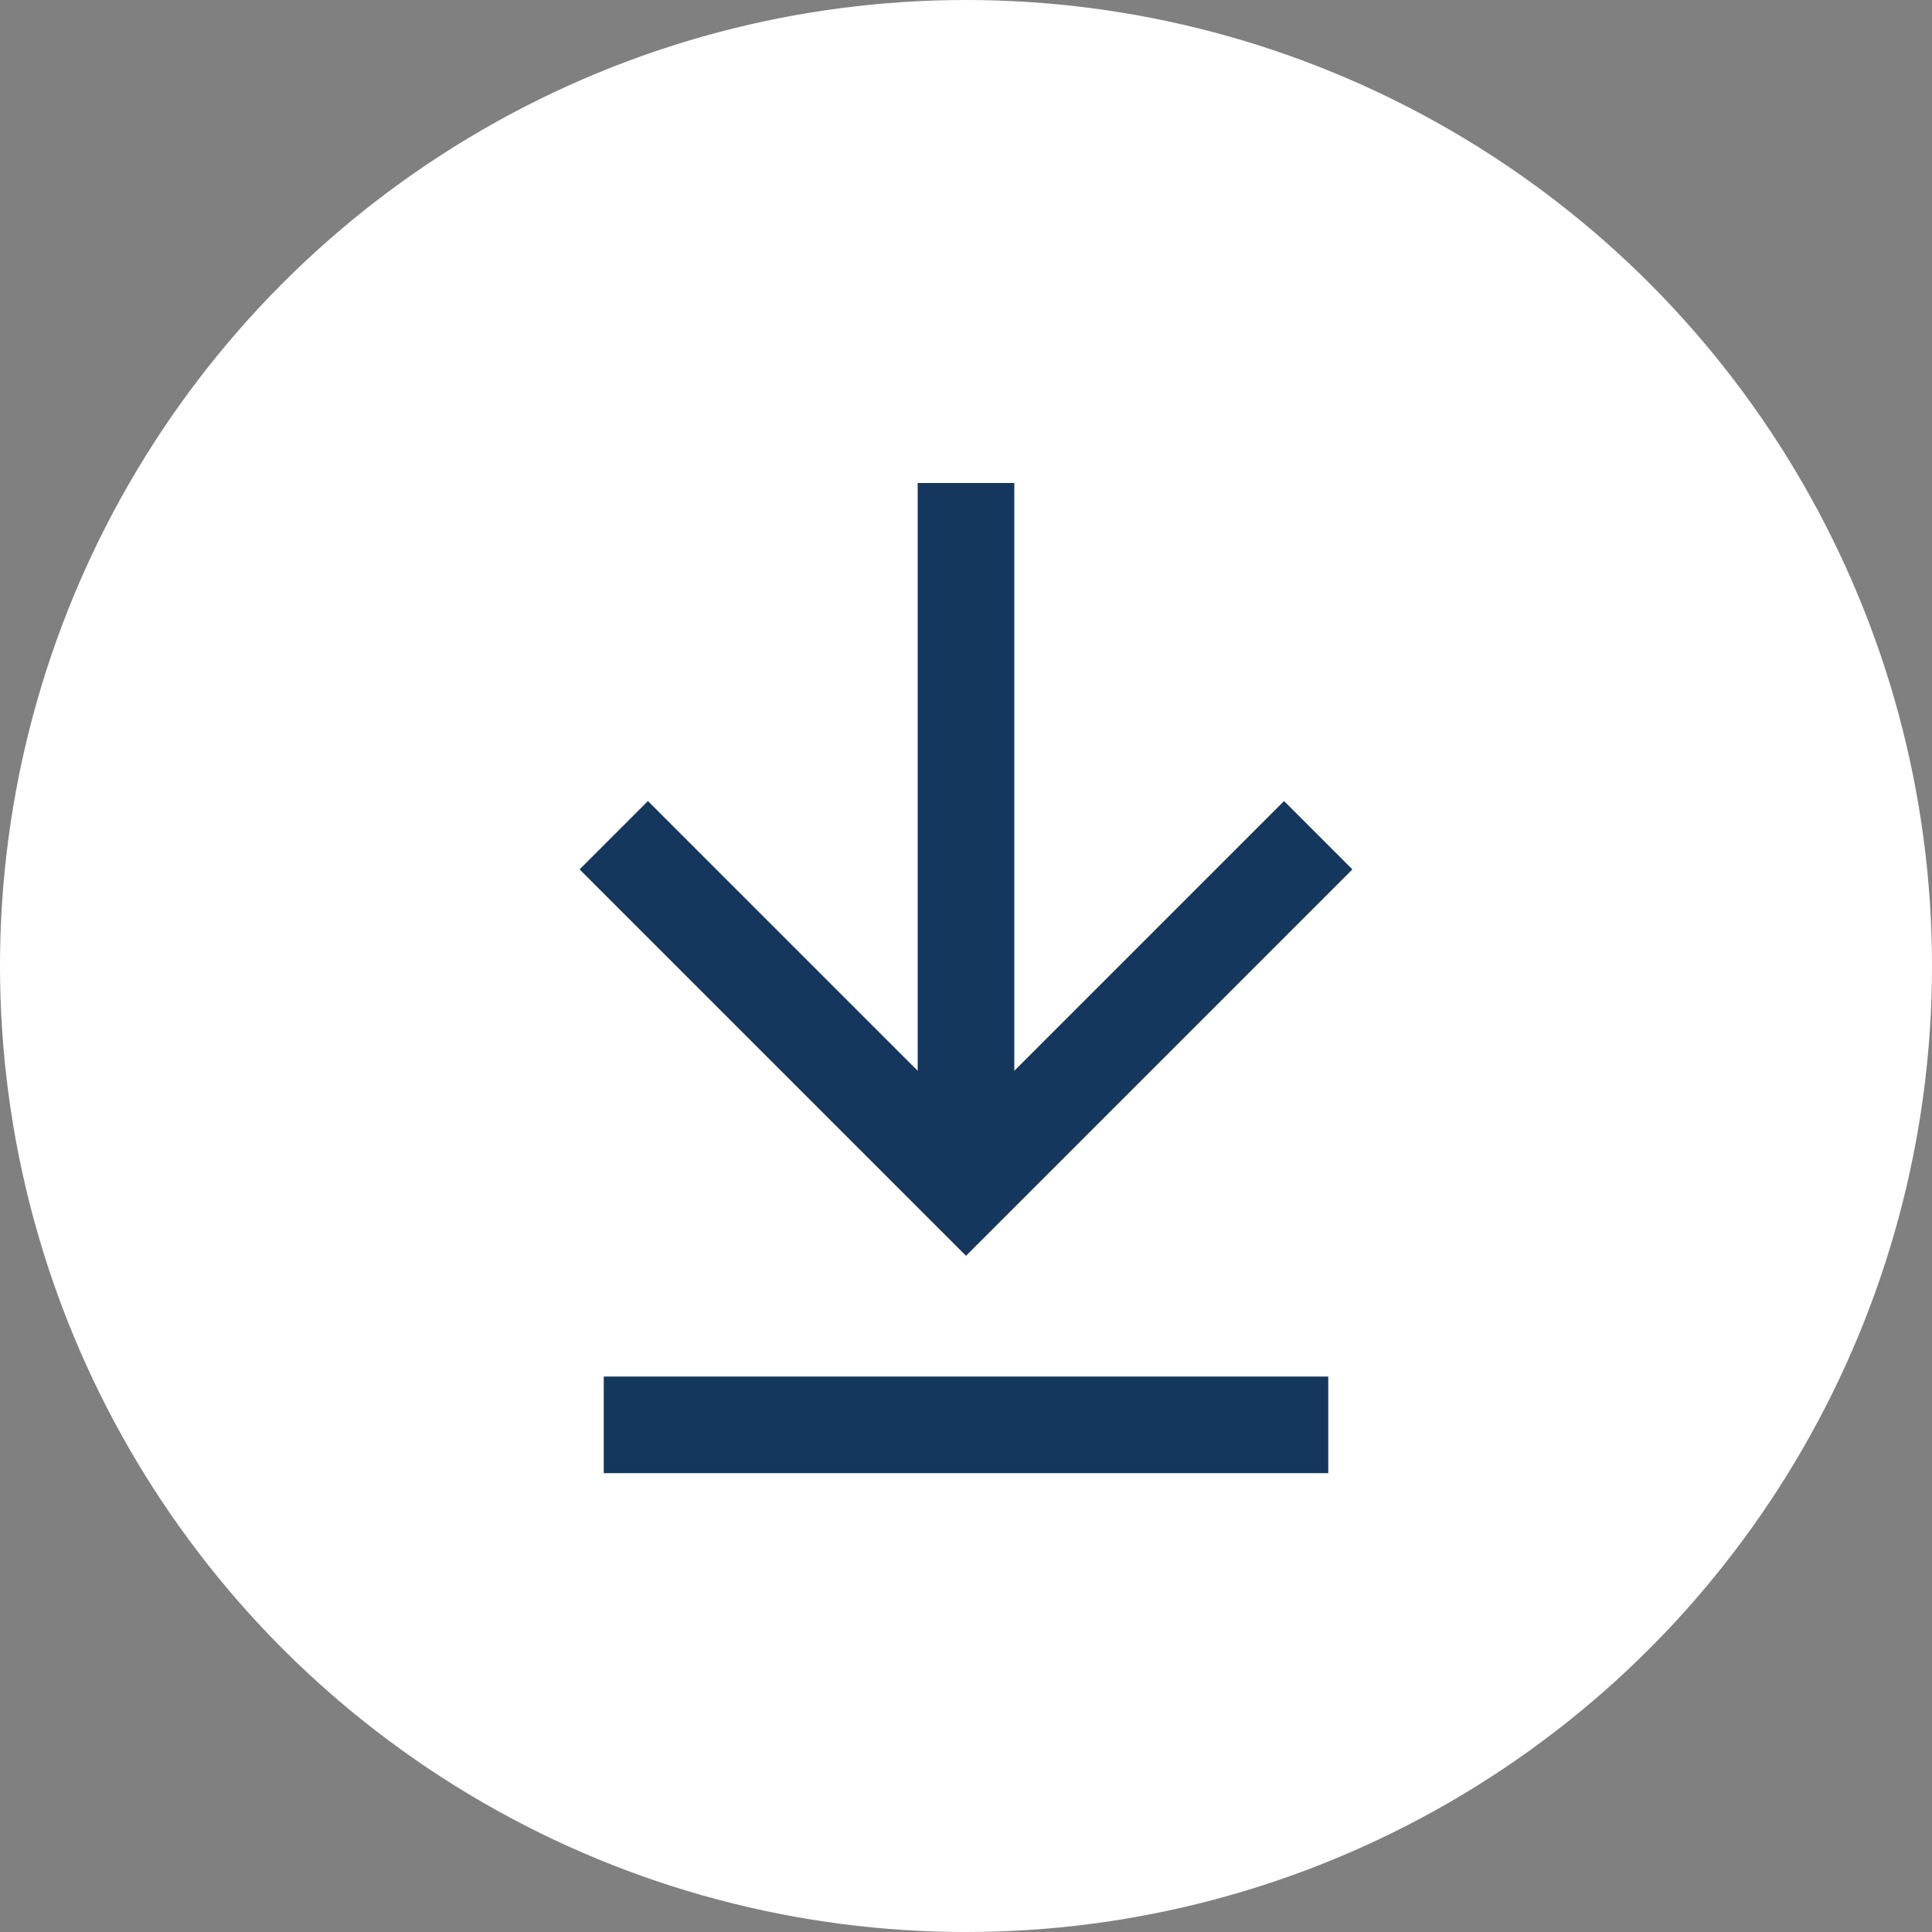
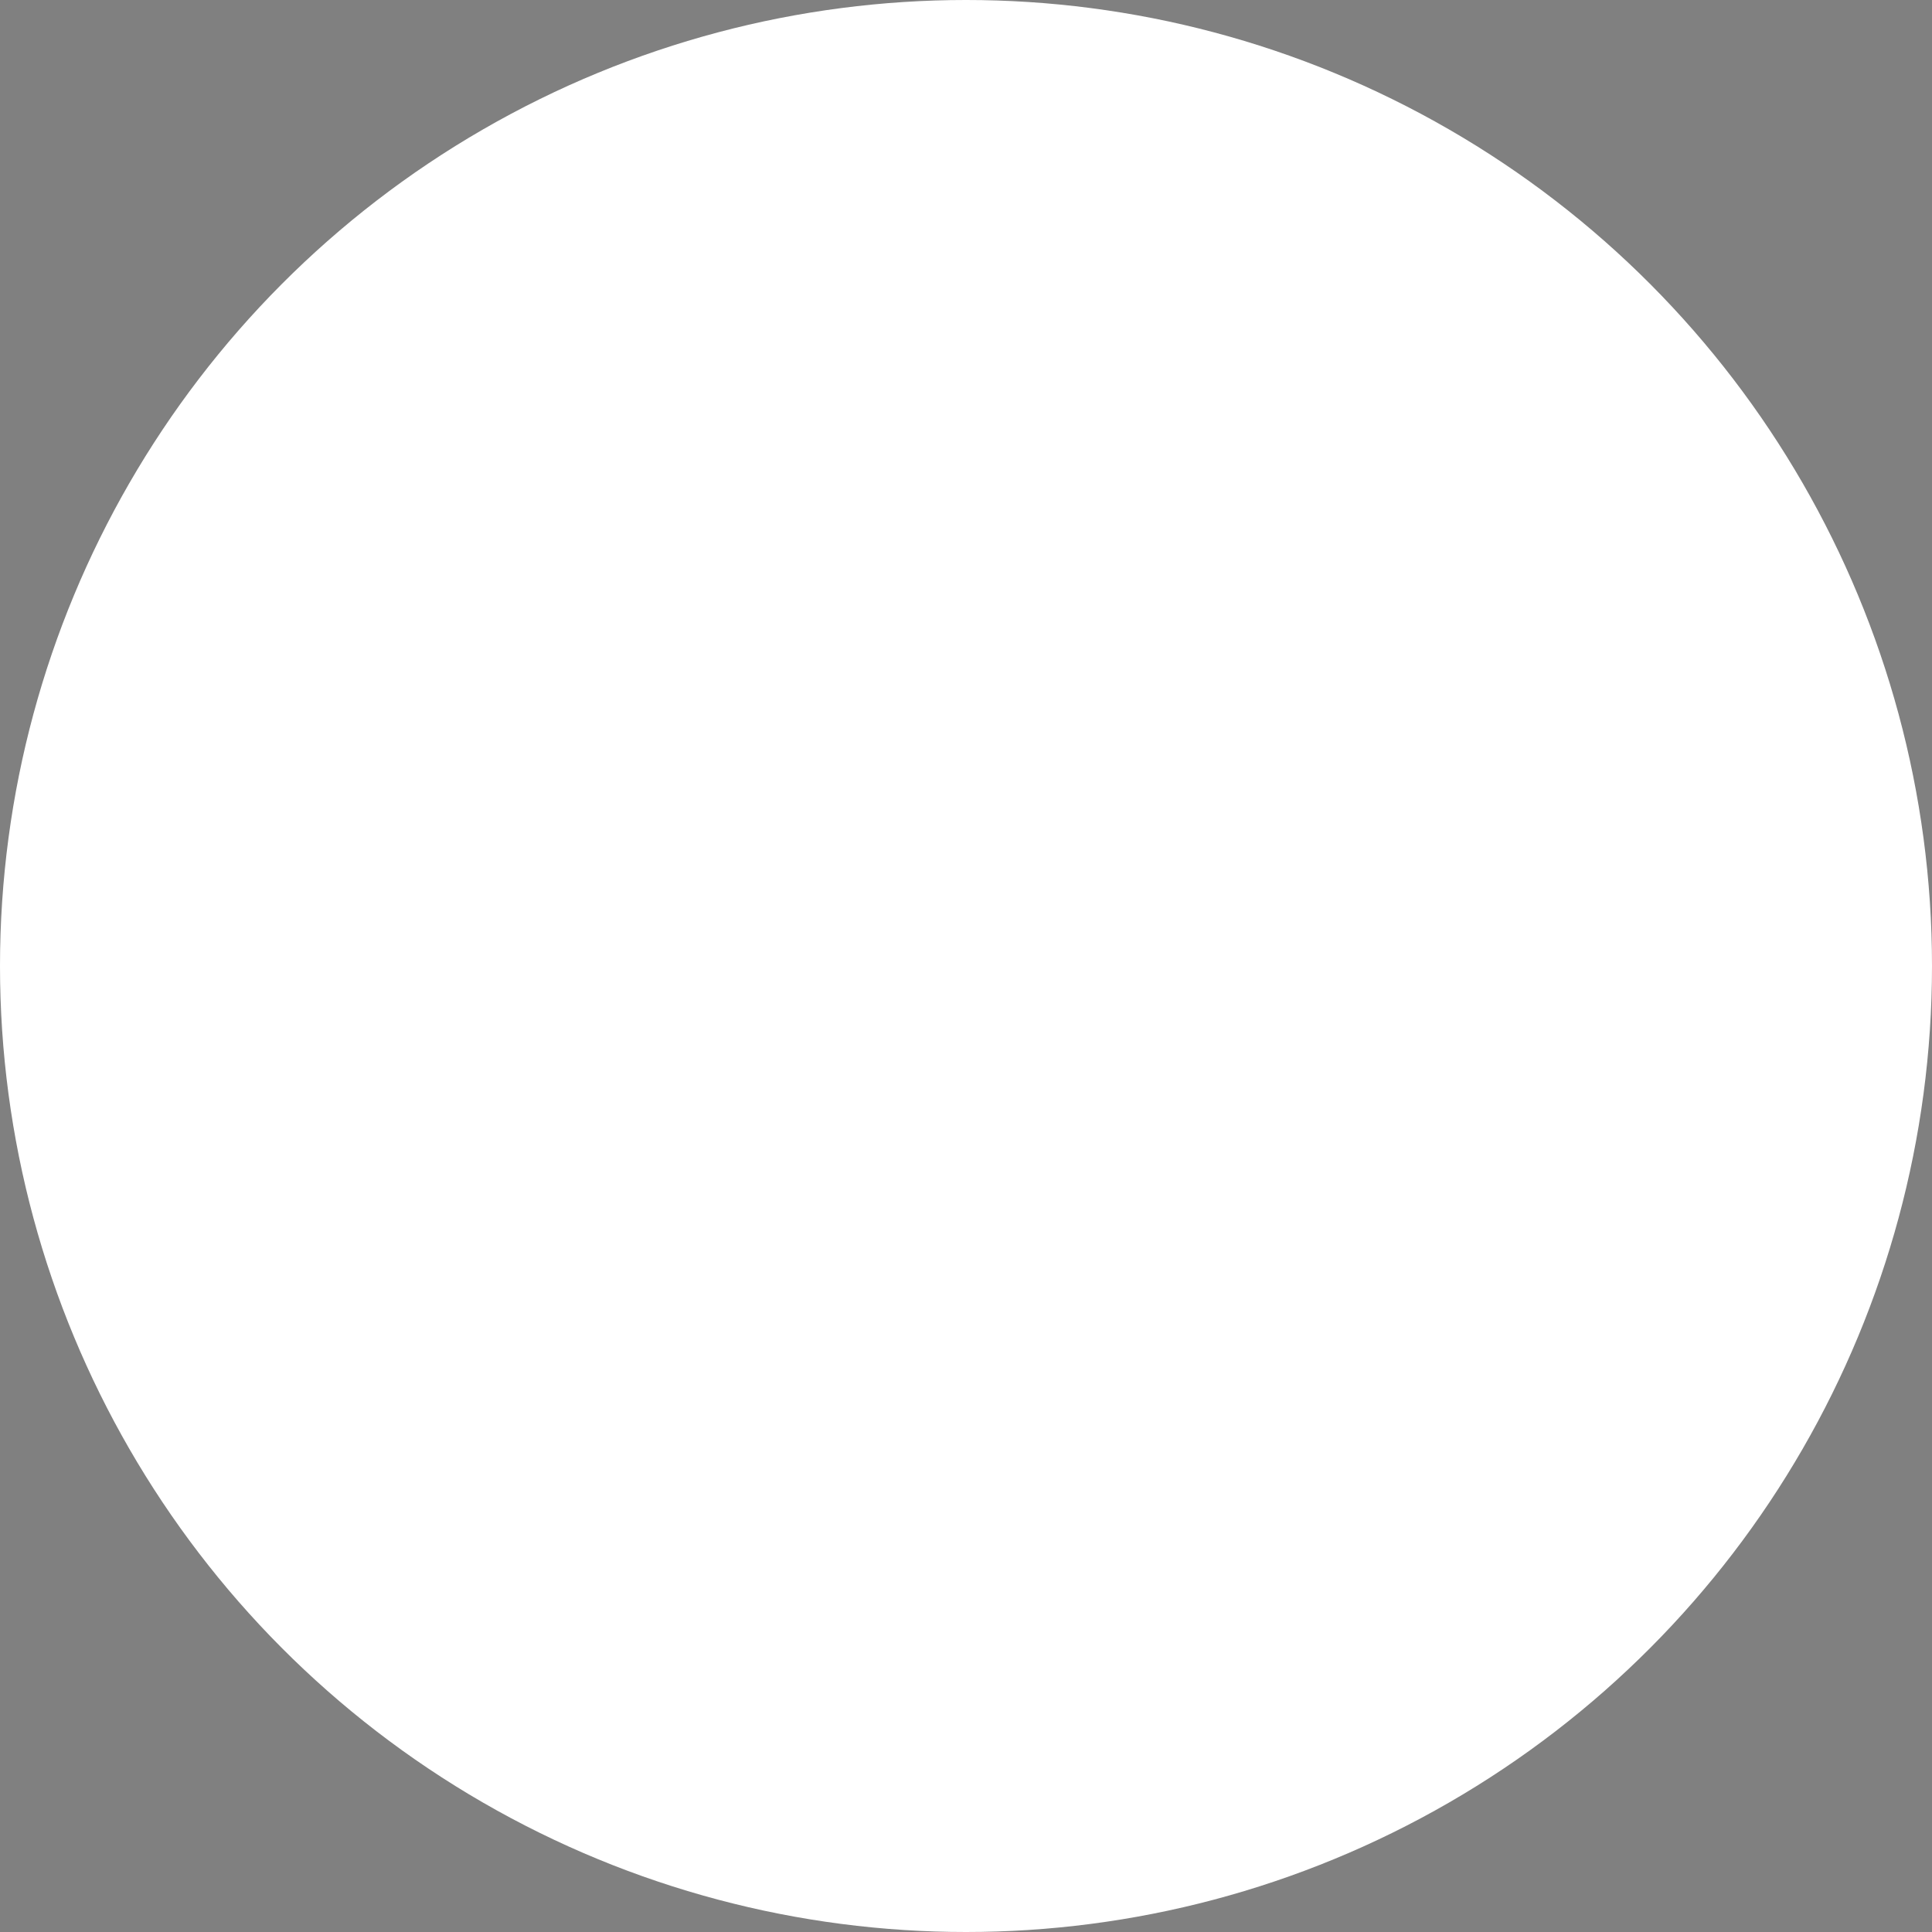
<svg xmlns="http://www.w3.org/2000/svg" id="Group_4" data-name="Group 4" width="40" height="40" viewBox="0 0 40 40">
  <rect x="0" y="0" width="40" height="40" fill="#808080" stroke="none" />
  <circle id="Oval_Copy_5" data-name="Oval Copy 5" cx="20" cy="20" r="20" fill="#fff" />
  <g id="Group_3" data-name="Group 3">
-     <path id="Path" d="M8,0,6.585,1.415,12.17,7H0V9H12.17L6.585,14.585,8,16l8-8Z" transform="translate(28 10) rotate(90)" fill="#15365d" />
-     <rect id="Rectangle" width="2" height="15" transform="translate(27.5 28.5) rotate(90)" fill="#15365d" />
-   </g>
+     </g>
</svg>